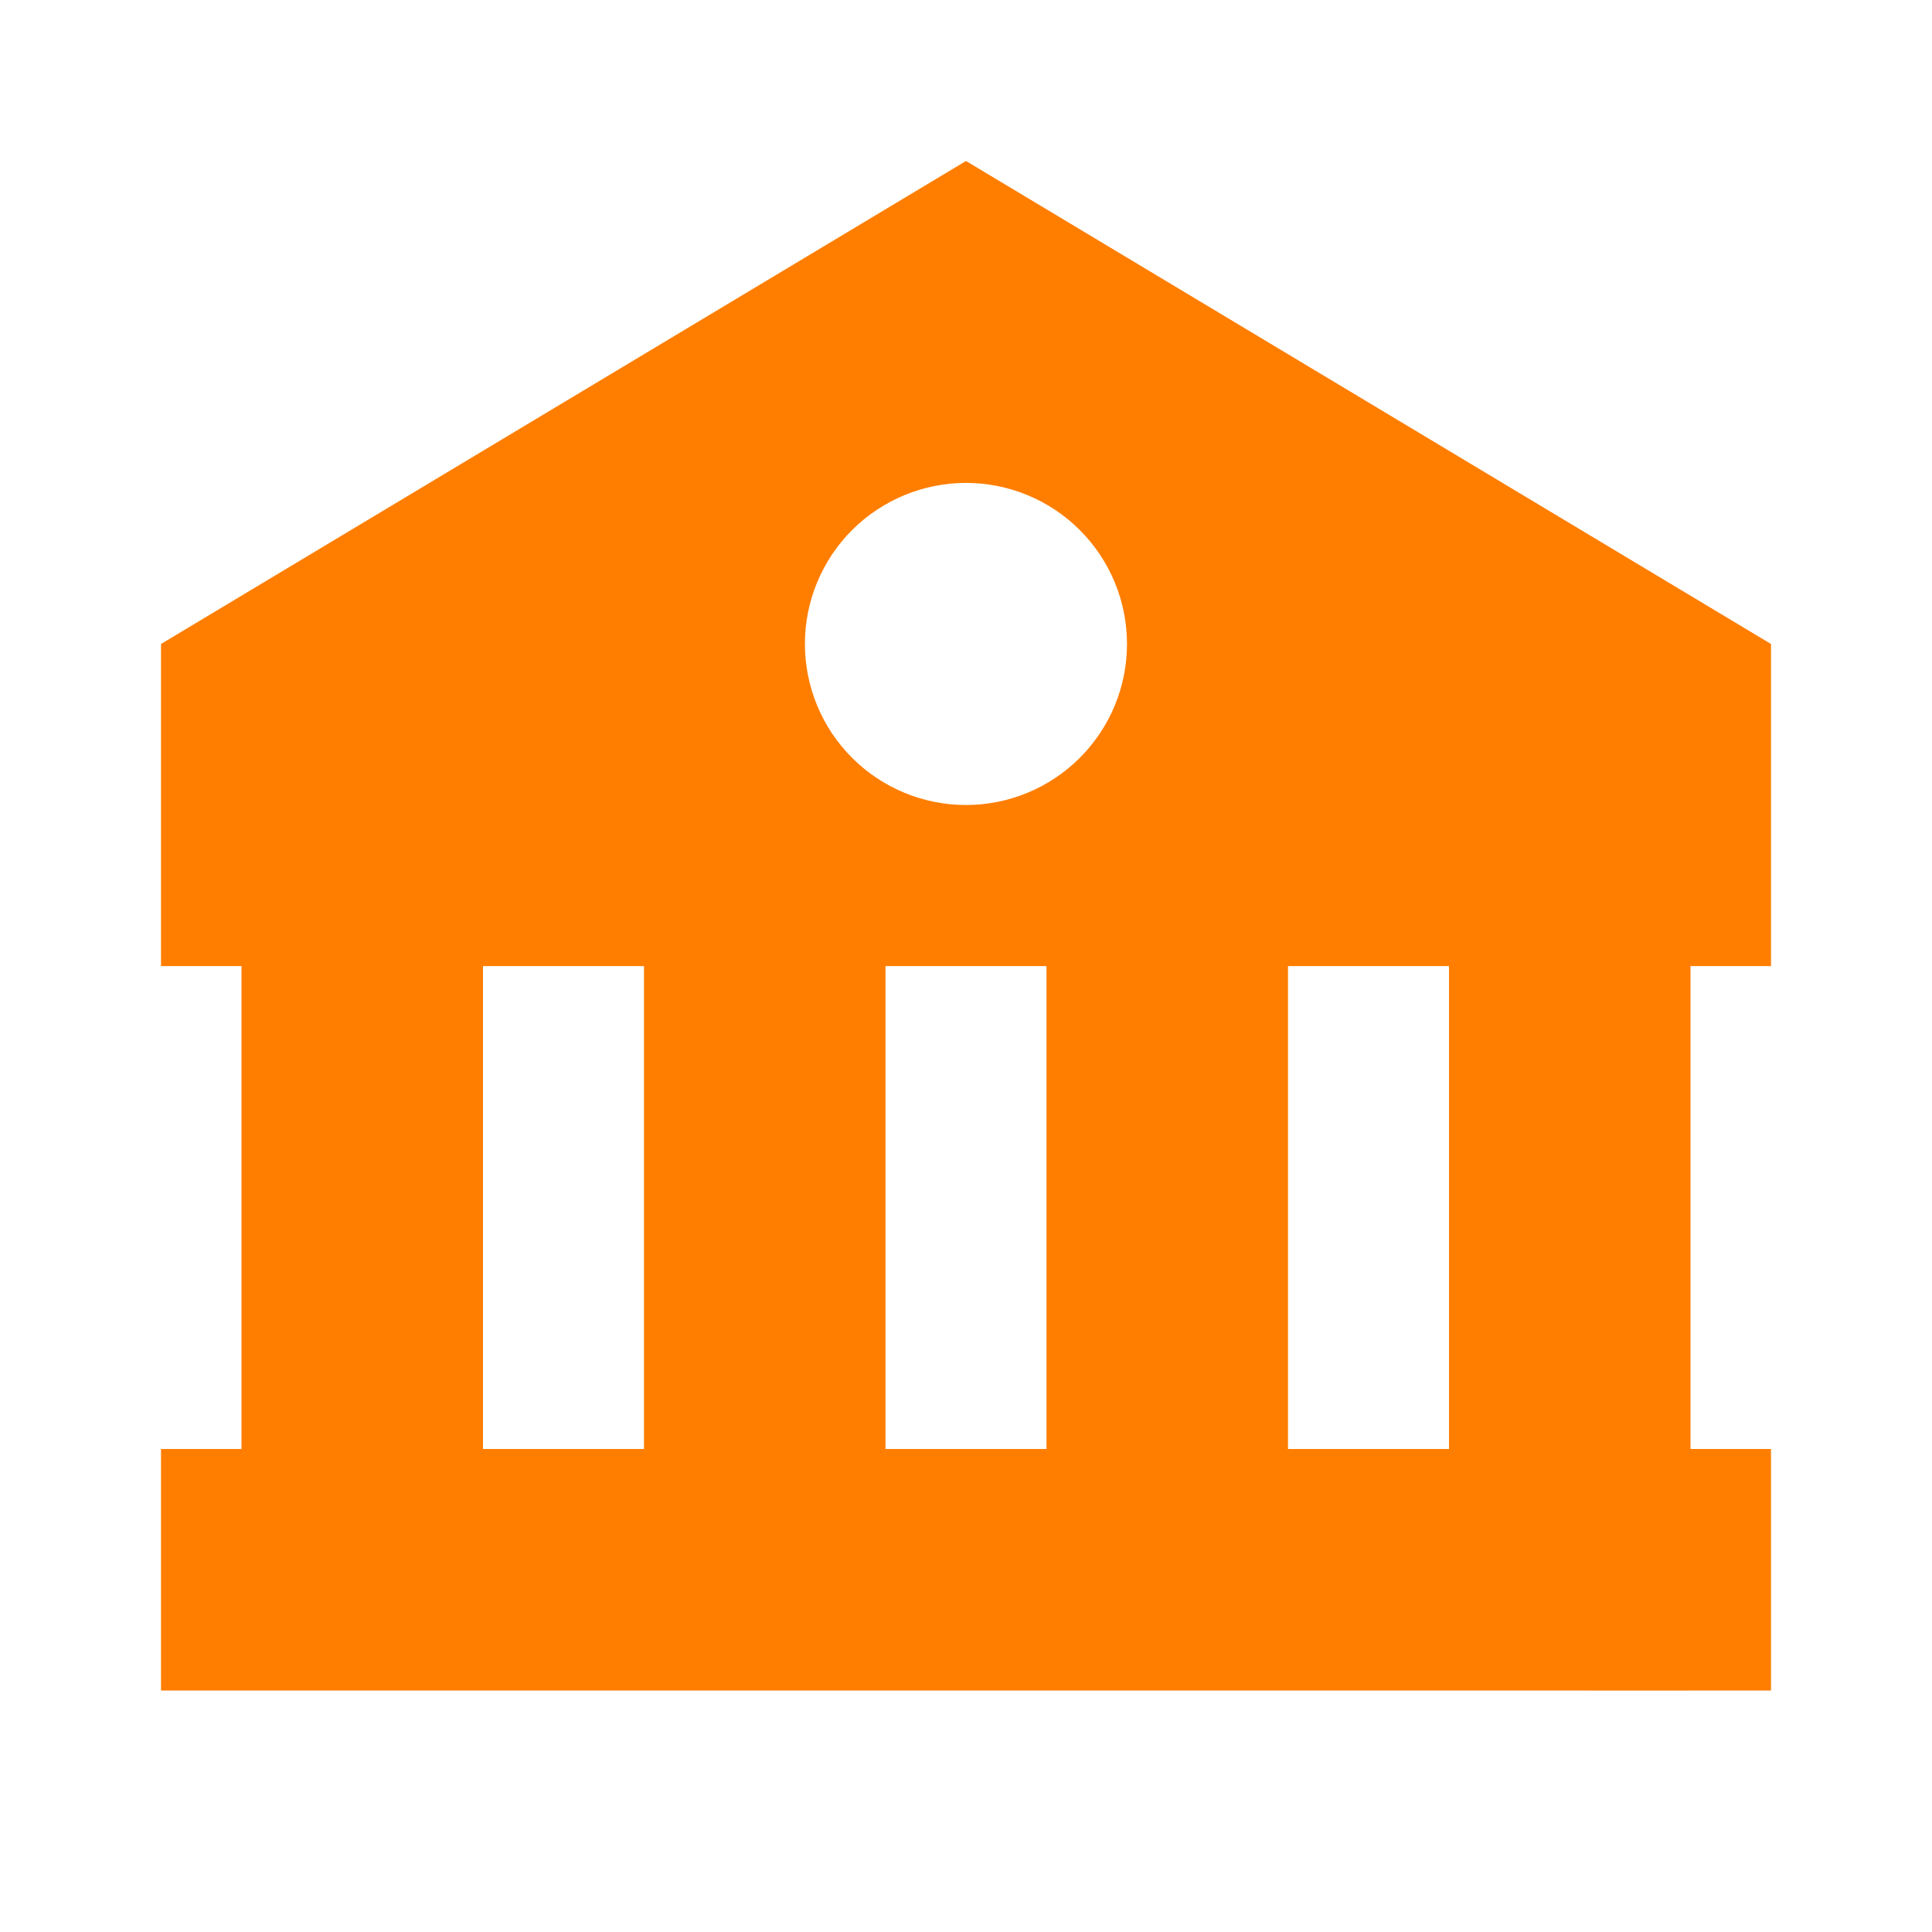
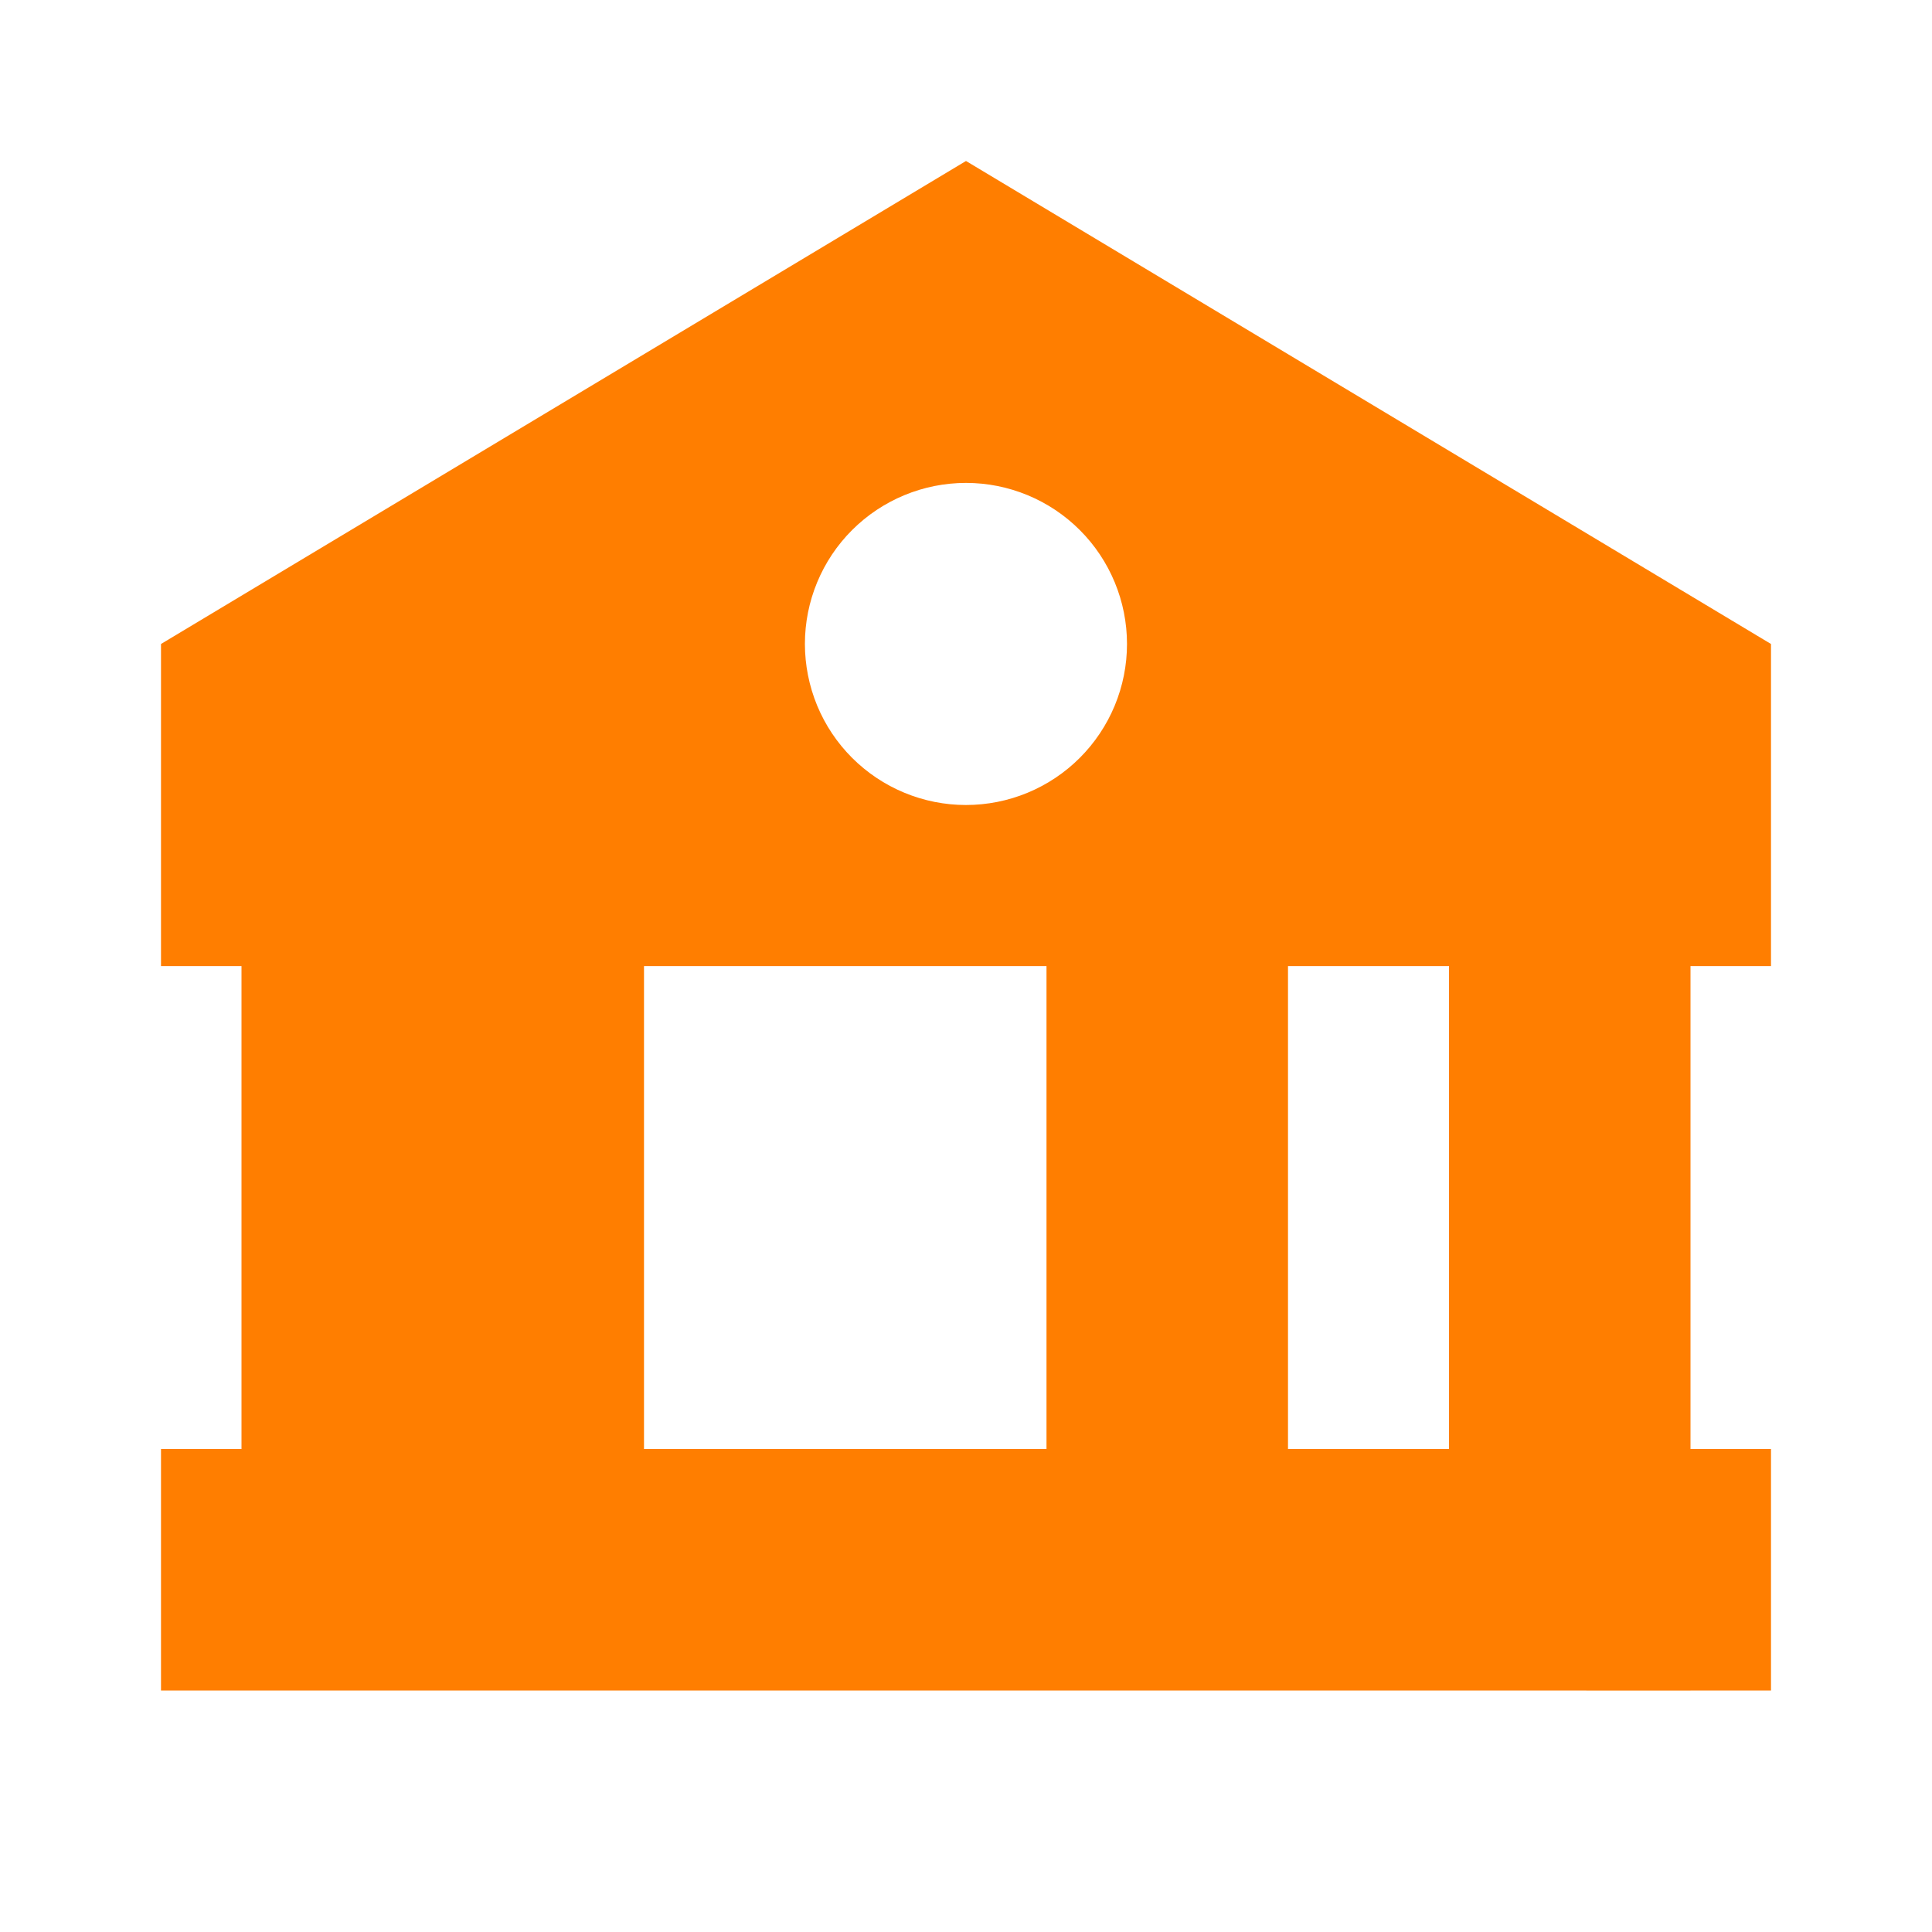
<svg xmlns="http://www.w3.org/2000/svg" width="42" height="42" viewBox="0 0 42 42" fill="none">
-   <path d="M3.5 14V21.002H5.25V31.5H3.5V36.75H31.5L36.75 36.752V36.75H38.5V31.5H36.75V21.002H38.5V14L21 3.5L3.5 14ZM10.5 31.5V21.002H14V31.5H10.5ZM19.25 31.5V21.002H22.75V31.5H19.25ZM31.5 31.5H28V21.002H31.5V31.5ZM24.5 14C24.5 14.46 24.409 14.915 24.233 15.34C24.057 15.764 23.799 16.15 23.474 16.475C23.149 16.8 22.763 17.058 22.338 17.234C21.913 17.41 21.458 17.5 20.998 17.5C20.538 17.5 20.083 17.409 19.659 17.233C19.234 17.057 18.848 16.799 18.523 16.474C18.198 16.149 17.94 15.763 17.764 15.338C17.589 14.913 17.498 14.458 17.498 13.998C17.498 13.07 17.867 12.179 18.524 11.523C19.181 10.867 20.072 10.498 21 10.498C21.928 10.498 22.819 10.867 23.475 11.524C24.132 12.181 24.5 13.072 24.5 14Z" fill="#FF7E00" />
+   <path d="M3.5 14V21.002H5.25V31.5H3.5V36.75H31.5L36.75 36.752V36.75H38.5V31.5H36.75V21.002H38.5V14L21 3.5L3.5 14ZM10.5 31.5V21.002H14V31.5H10.5ZV21.002H22.75V31.5H19.25ZM31.5 31.5H28V21.002H31.5V31.5ZM24.5 14C24.5 14.46 24.409 14.915 24.233 15.34C24.057 15.764 23.799 16.15 23.474 16.475C23.149 16.8 22.763 17.058 22.338 17.234C21.913 17.41 21.458 17.5 20.998 17.5C20.538 17.5 20.083 17.409 19.659 17.233C19.234 17.057 18.848 16.799 18.523 16.474C18.198 16.149 17.94 15.763 17.764 15.338C17.589 14.913 17.498 14.458 17.498 13.998C17.498 13.07 17.867 12.179 18.524 11.523C19.181 10.867 20.072 10.498 21 10.498C21.928 10.498 22.819 10.867 23.475 11.524C24.132 12.181 24.5 13.072 24.5 14Z" fill="#FF7E00" />
</svg>